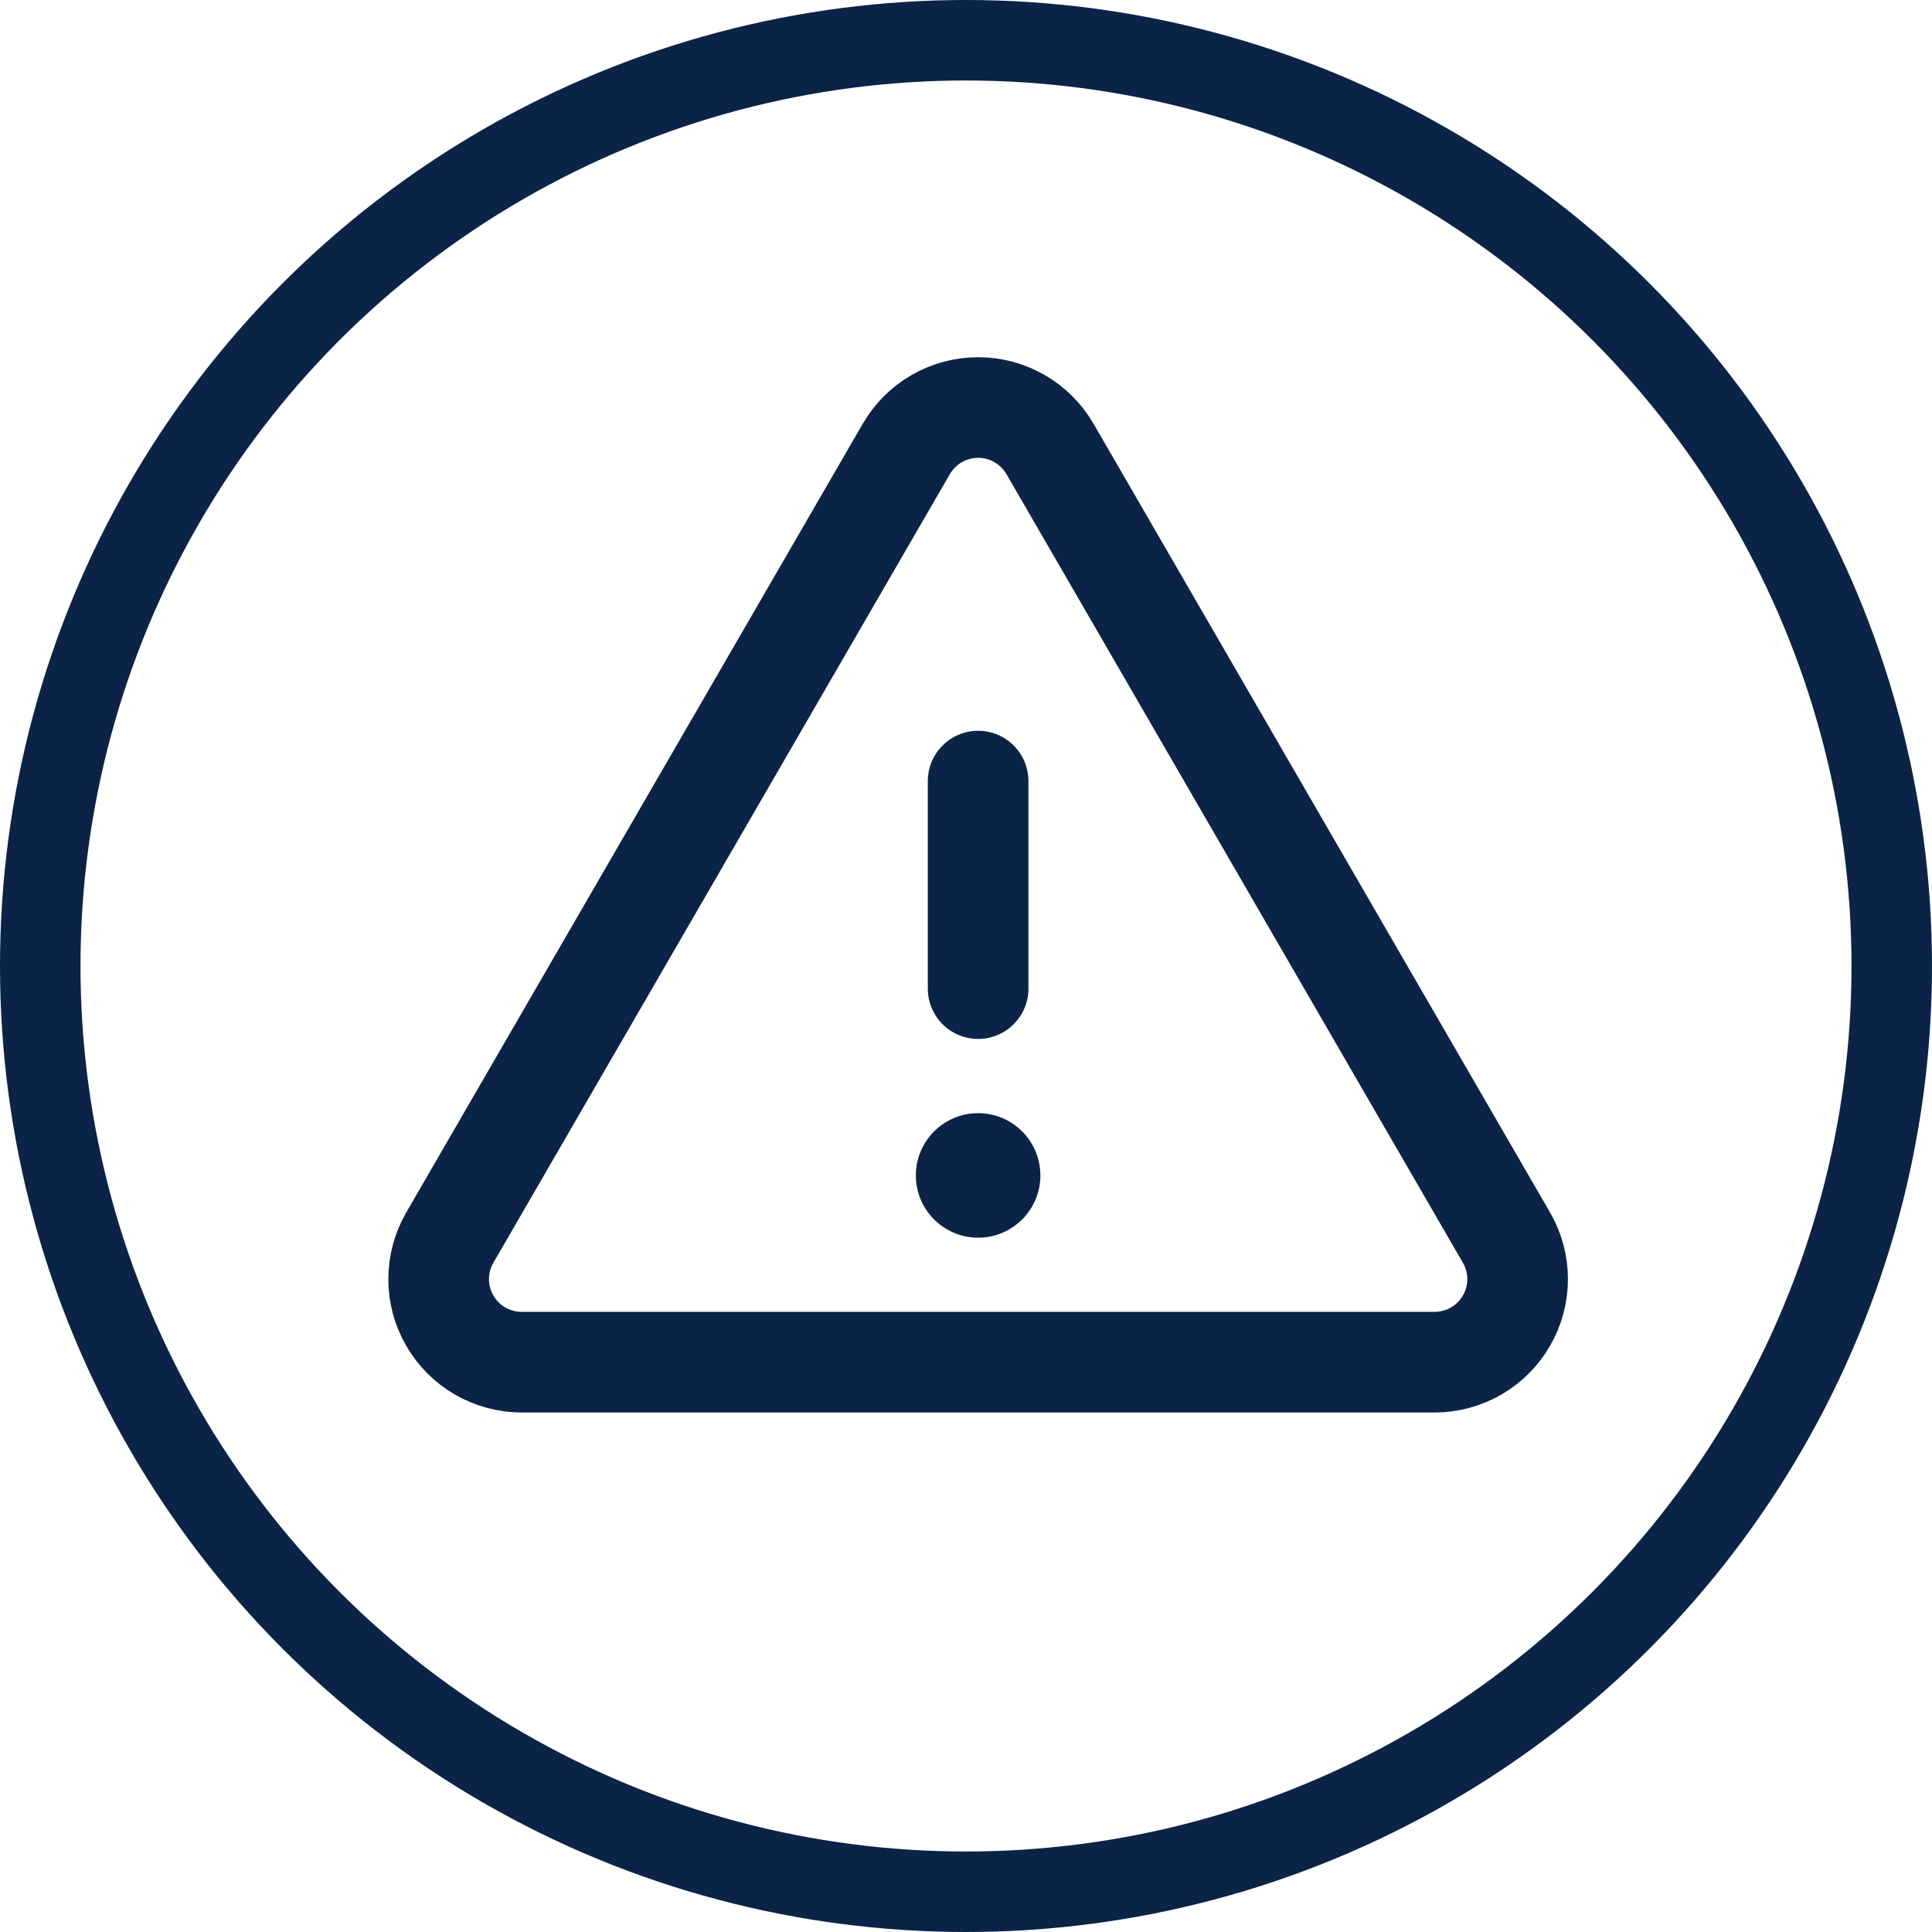
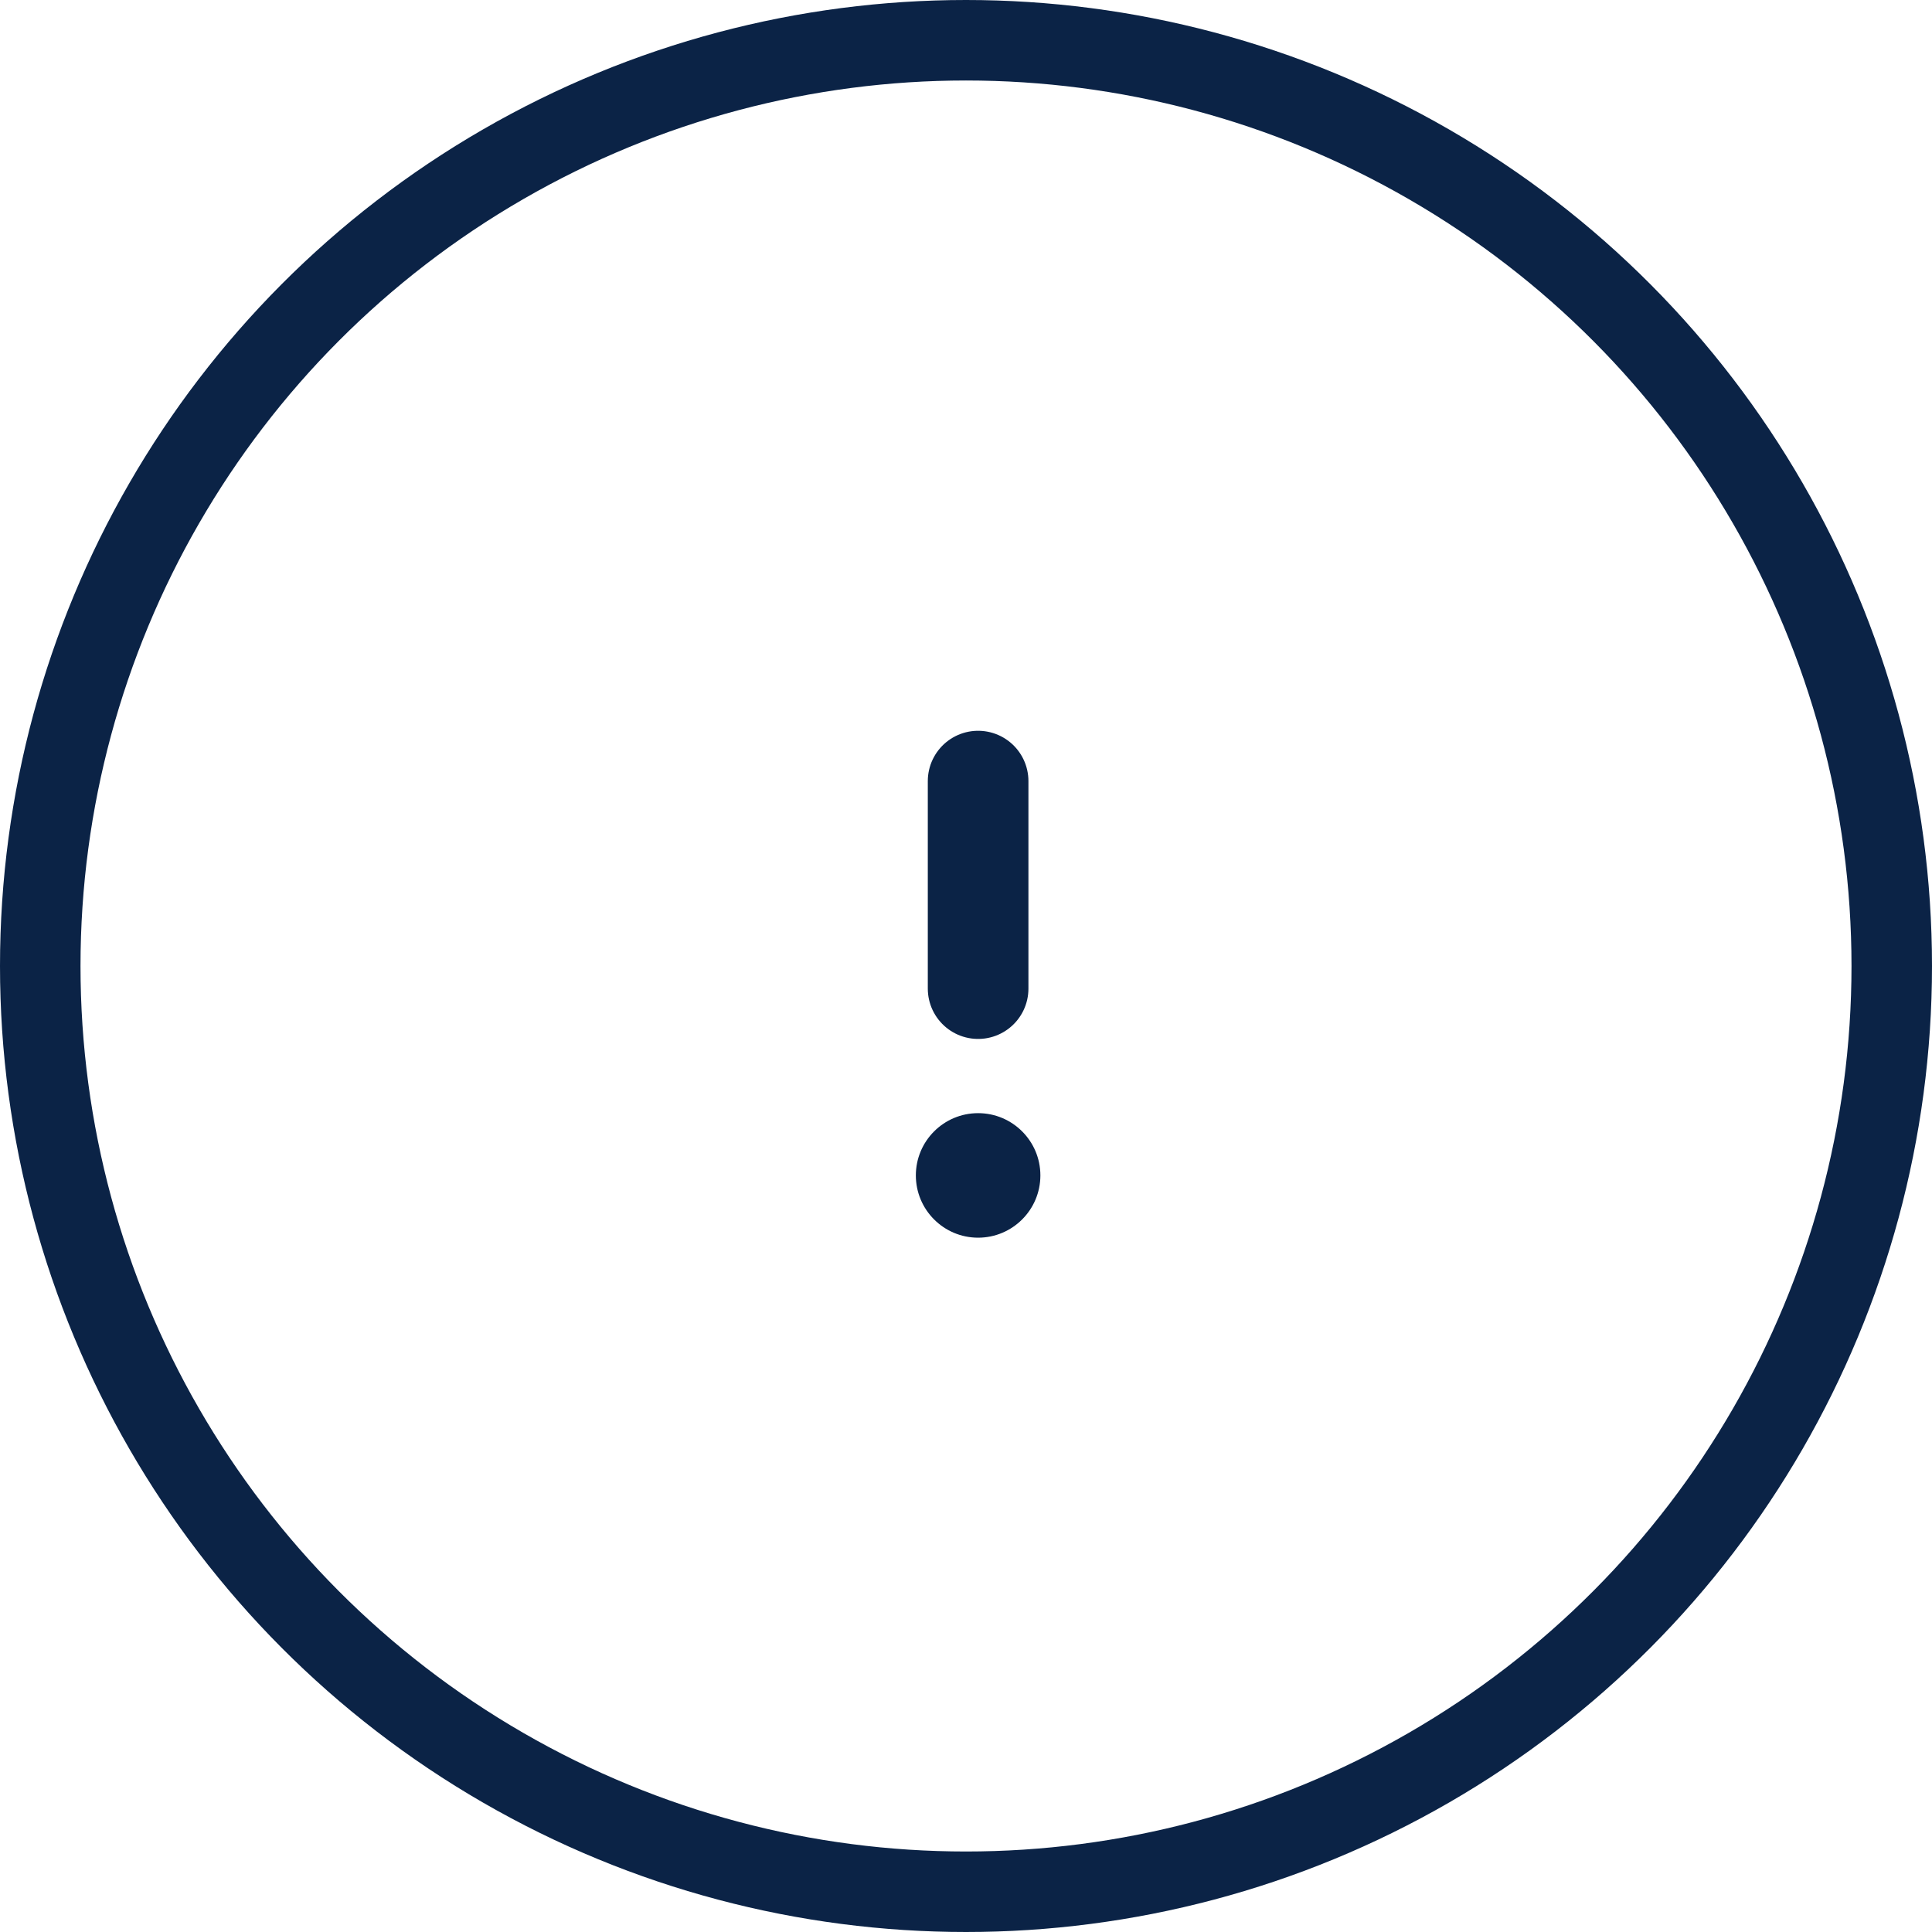
<svg xmlns="http://www.w3.org/2000/svg" width="48" height="48" viewBox="0 0 48 48" fill="none">
  <circle cx="24" cy="24" r="23" stroke="#0B2346" stroke-width="2" />
  <path d="M24.301 19.406V24.562" stroke="#0B2346" stroke-width="2.5" stroke-linecap="round" stroke-linejoin="round" />
-   <path d="M22.517 11.154L11.176 30.747C10.994 31.061 10.899 31.416 10.898 31.779C10.898 32.141 10.993 32.497 11.174 32.81C11.355 33.124 11.616 33.385 11.929 33.566C12.243 33.747 12.599 33.843 12.961 33.843H35.642C36.005 33.843 36.36 33.747 36.674 33.566C36.988 33.385 37.248 33.124 37.429 32.81C37.61 32.497 37.705 32.141 37.705 31.779C37.705 31.416 37.609 31.061 37.427 30.747L26.087 11.154C25.905 10.841 25.645 10.581 25.332 10.401C25.019 10.22 24.663 10.125 24.302 10.125C23.94 10.125 23.585 10.22 23.271 10.401C22.958 10.581 22.698 10.841 22.517 11.154V11.154Z" stroke="#0B2346" stroke-width="2.5" stroke-linecap="round" stroke-linejoin="round" />
  <path d="M24.301 30.75C25.155 30.75 25.848 30.057 25.848 29.203C25.848 28.349 25.155 27.656 24.301 27.656C23.447 27.656 22.754 28.349 22.754 29.203C22.754 30.057 23.447 30.75 24.301 30.75Z" fill="#0B2346" />
</svg>